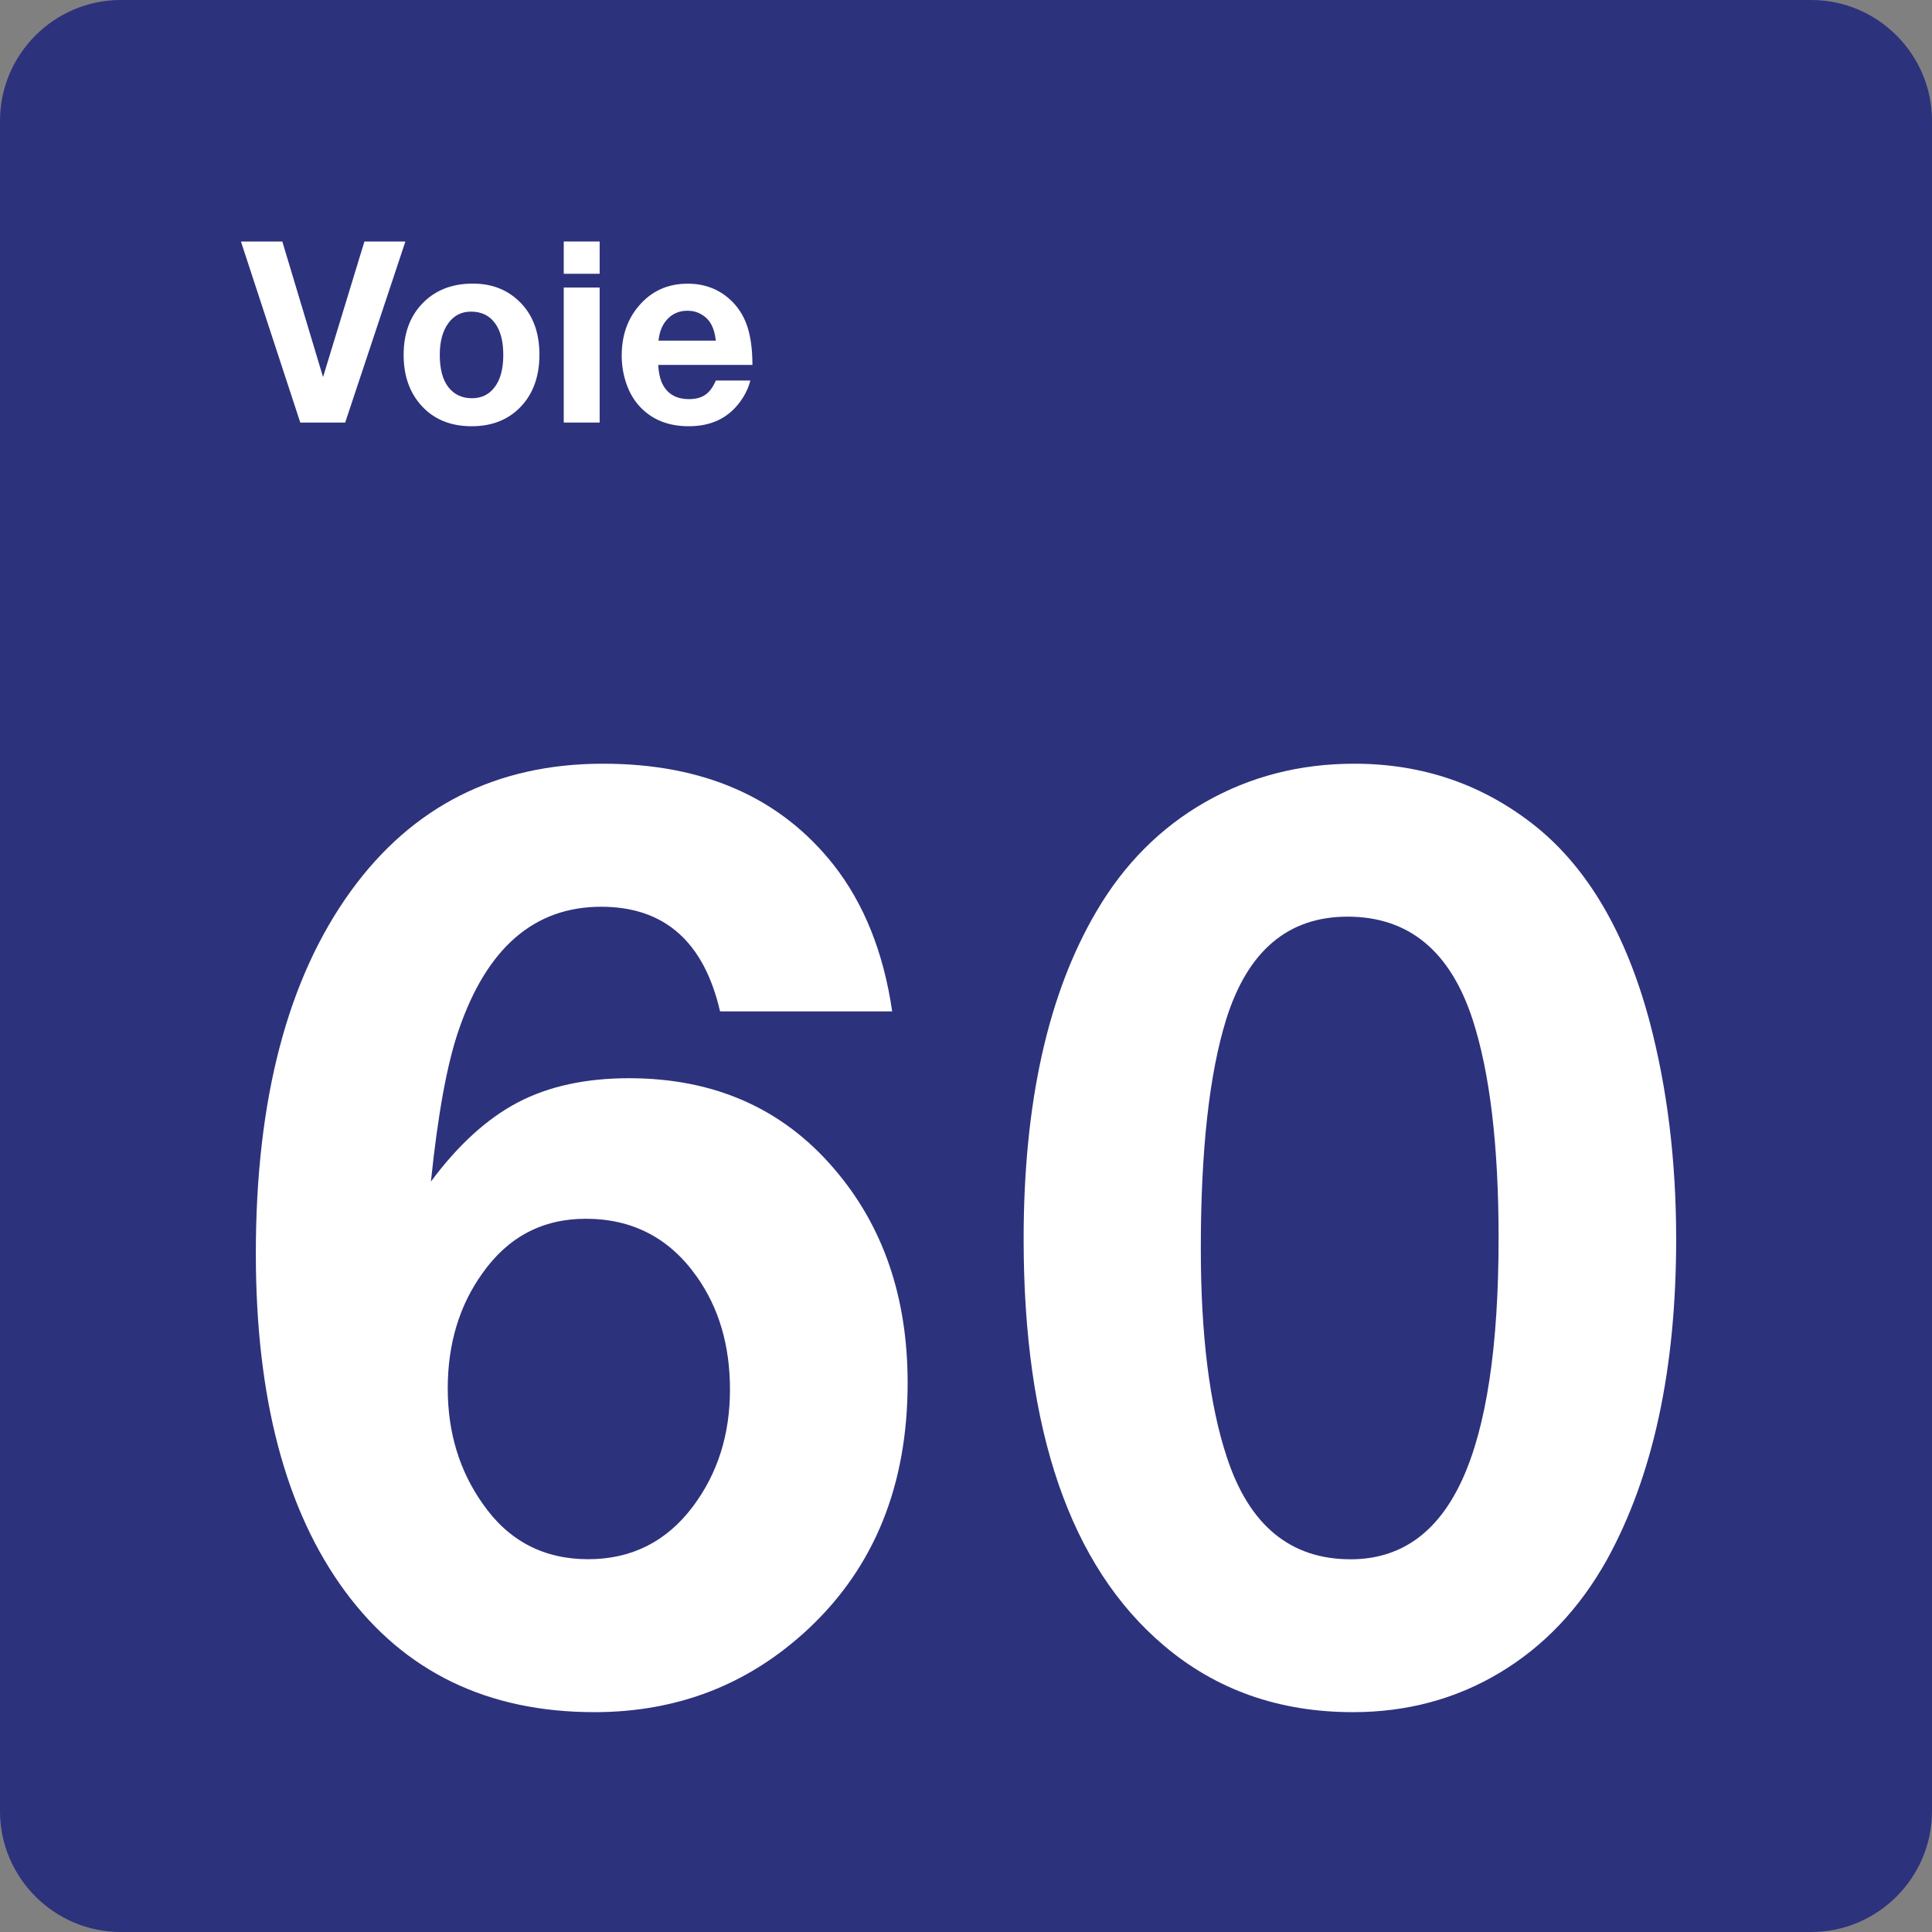
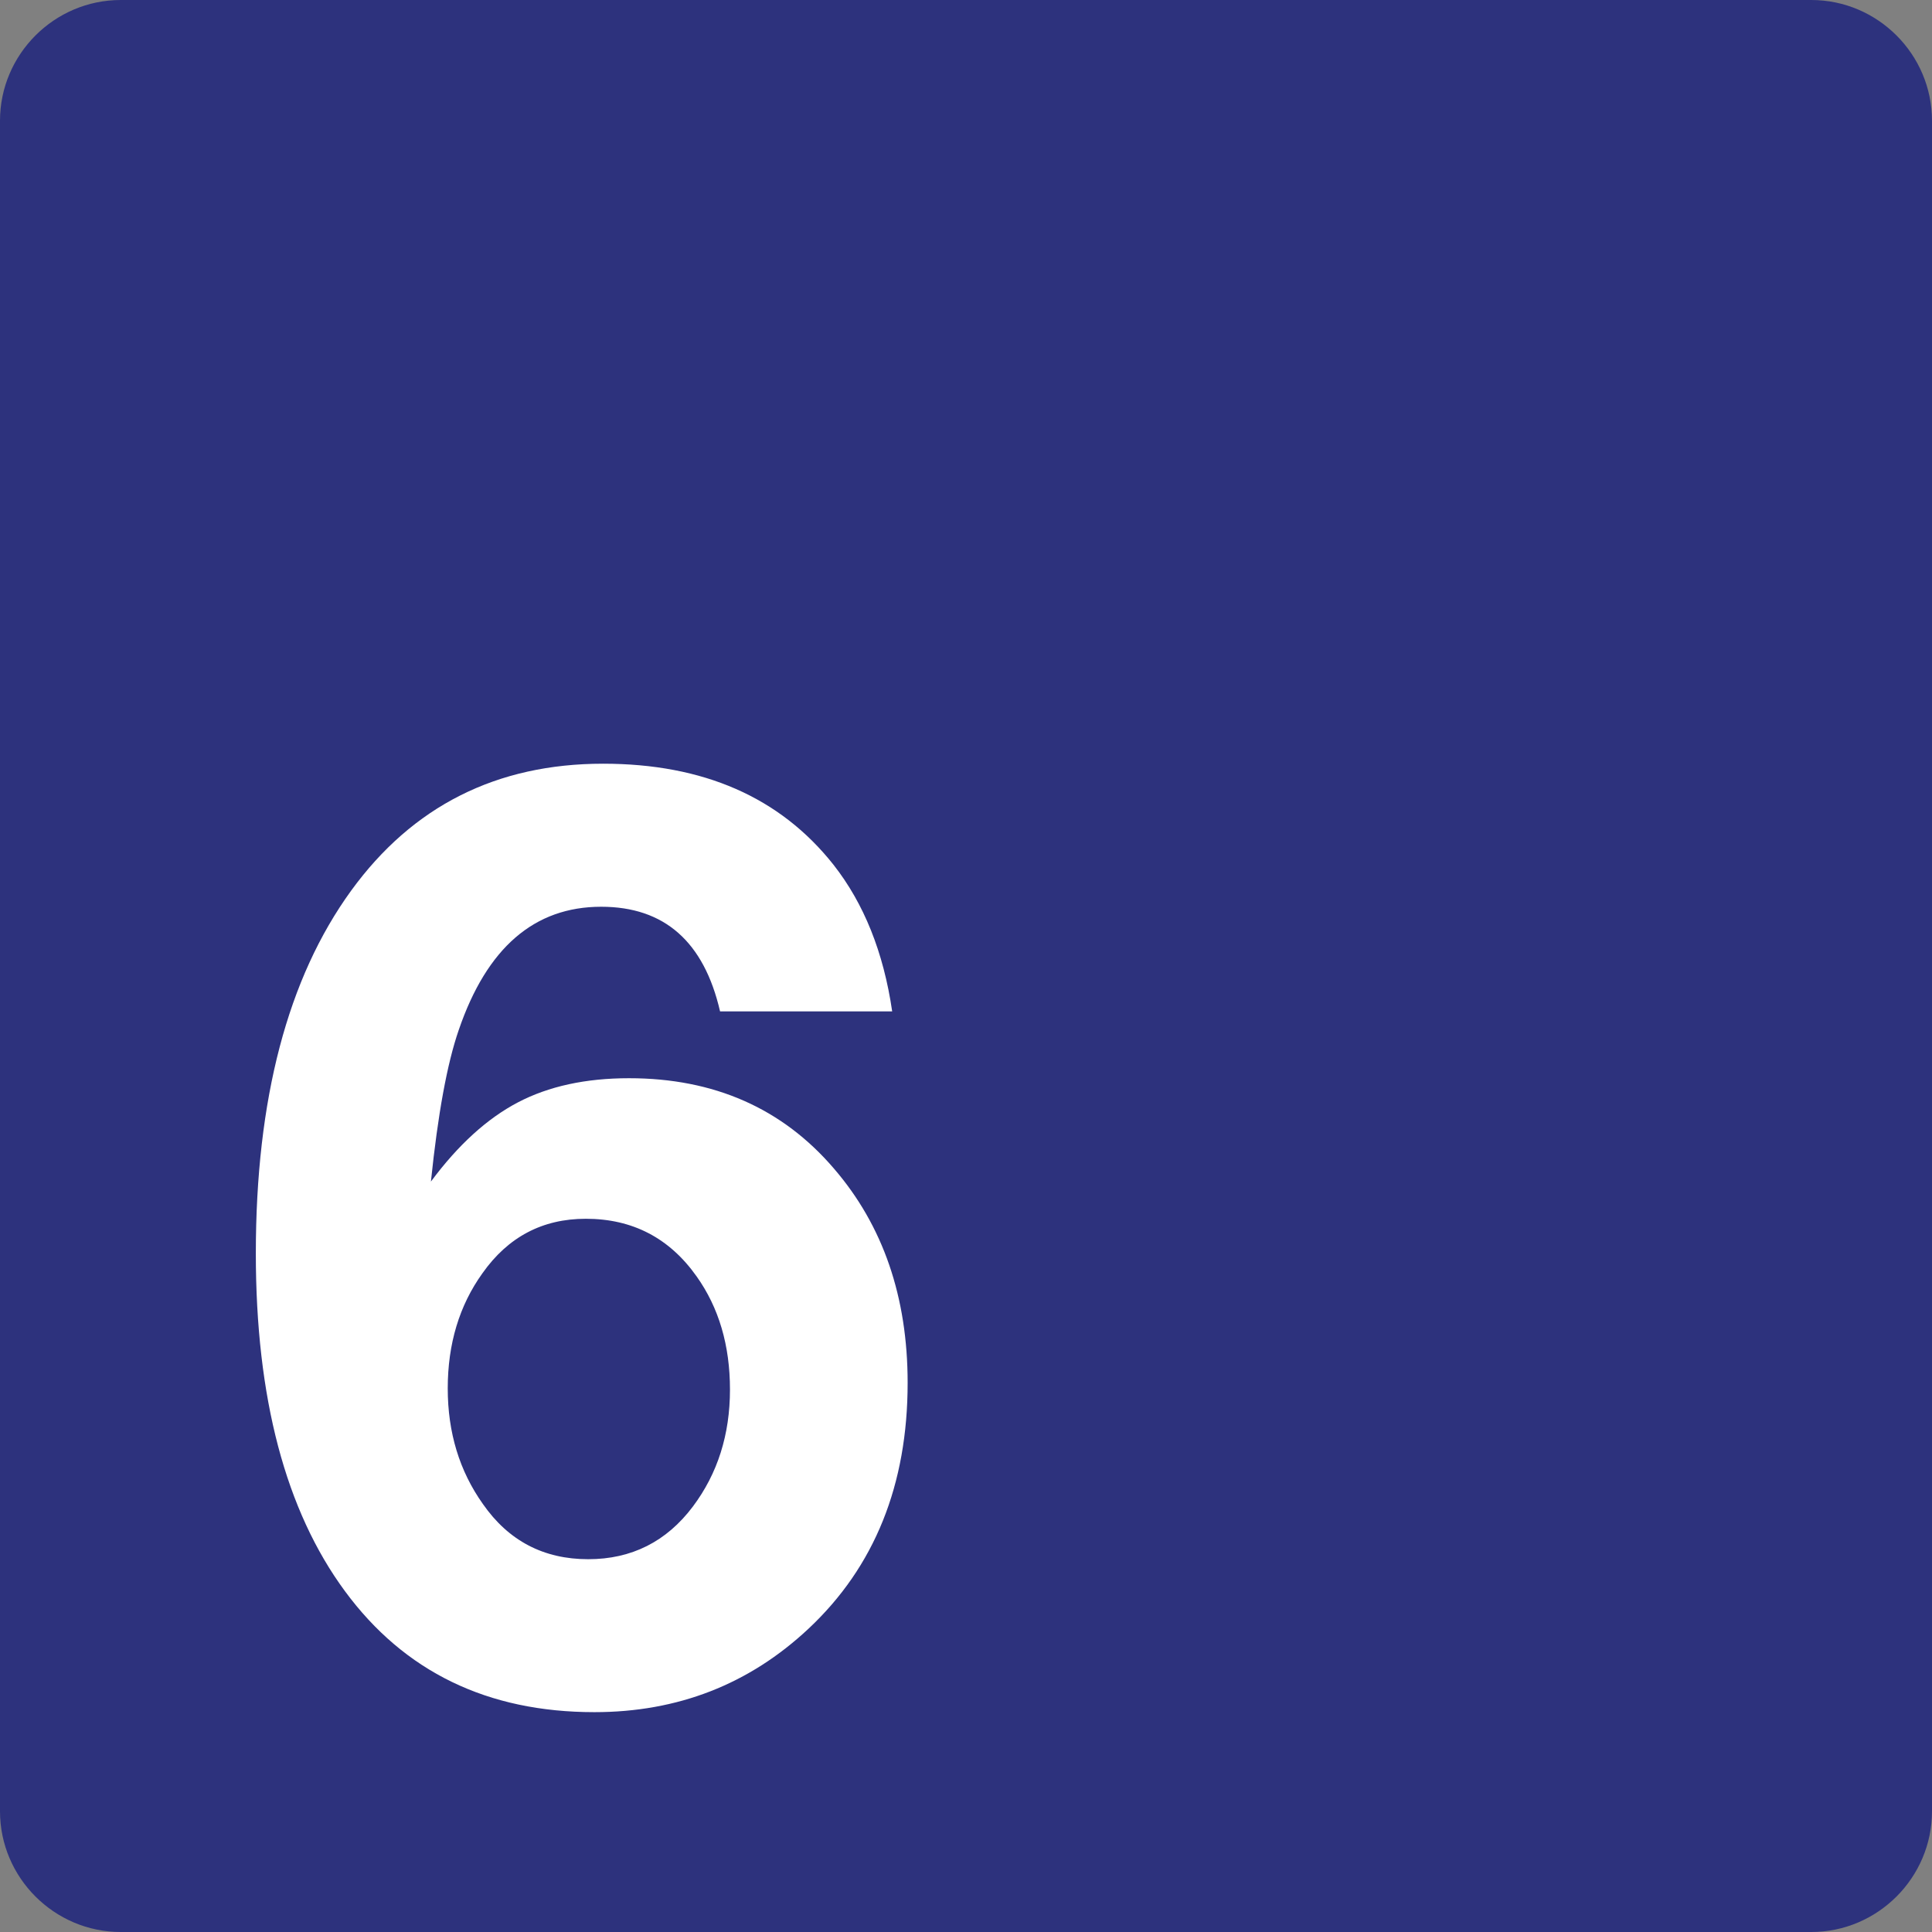
<svg xmlns="http://www.w3.org/2000/svg" class="color-immutable" width="24" height="24" viewBox="0 0 24 24" fill="none">
  <rect x="0" y="0" width="24" height="24" fill="#808080" stroke="none" />
  <path d="M0 22.5V1.5C0 0.675 0.675 0 1.5 0H22.5C23.325 0 24 0.675 24 1.5V22.5C24 23.325 23.325 24 22.5 24H1.5C0.675 24 0 23.325 0 22.5Z" fill="#2D327D" />
  <path d="M11.083 12.564H8.945C8.745 11.698 8.253 11.264 7.468 11.264C6.637 11.264 6.048 11.774 5.699 12.794C5.555 13.209 5.44 13.837 5.353 14.678C5.691 14.222 6.052 13.894 6.434 13.694C6.816 13.494 7.276 13.394 7.814 13.394C8.87 13.394 9.719 13.768 10.36 14.517C10.97 15.225 11.275 16.112 11.275 17.178C11.275 18.444 10.865 19.462 10.045 20.231C9.307 20.923 8.42 21.269 7.384 21.269C6.056 21.269 5.023 20.768 4.285 19.766C3.547 18.764 3.178 17.365 3.178 15.571C3.178 13.654 3.573 12.151 4.362 11.064C5.126 10.013 6.169 9.487 7.492 9.487C8.738 9.487 9.691 9.905 10.353 10.741C10.732 11.223 10.976 11.83 11.083 12.564ZM7.277 15.14C6.739 15.14 6.311 15.366 5.993 15.817C5.706 16.217 5.562 16.694 5.562 17.247C5.562 17.796 5.708 18.275 6 18.685C6.318 19.141 6.754 19.369 7.307 19.369C7.845 19.369 8.279 19.151 8.607 18.715C8.915 18.305 9.068 17.82 9.068 17.262C9.068 16.713 8.93 16.244 8.653 15.855C8.315 15.378 7.856 15.14 7.277 15.14Z" fill="white" />
-   <path d="M16.823 9.487C17.679 9.487 18.433 9.748 19.084 10.271C19.73 10.794 20.199 11.599 20.491 12.686C20.711 13.517 20.822 14.419 20.822 15.393C20.822 17.008 20.535 18.336 19.961 19.377C19.623 19.982 19.18 20.449 18.634 20.777C18.088 21.105 17.479 21.269 16.807 21.269C15.889 21.269 15.105 20.992 14.454 20.438C13.295 19.454 12.716 17.772 12.716 15.393C12.716 13.701 13.018 12.343 13.623 11.317C13.966 10.733 14.416 10.281 14.973 9.963C15.53 9.646 16.147 9.487 16.823 9.487ZM16.739 11.387C16.001 11.387 15.498 11.813 15.232 12.664C15.022 13.341 14.917 14.289 14.917 15.509C14.917 16.586 15.025 17.45 15.24 18.101C15.517 18.947 16.029 19.37 16.778 19.37C17.398 19.37 17.86 19.042 18.162 18.386C18.464 17.73 18.616 16.728 18.616 15.379C18.616 14.231 18.508 13.326 18.293 12.664C18.015 11.813 17.498 11.387 16.739 11.387Z" fill="white" />
-   <path d="M5.036 3L4.288 5.249H3.73L2.993 3H3.507L4.013 4.684L4.527 3H5.036Z" fill="white" />
-   <path d="M5.874 3.523C6.118 3.523 6.317 3.604 6.472 3.766C6.625 3.926 6.701 4.139 6.701 4.406C6.701 4.682 6.619 4.902 6.456 5.066C6.304 5.218 6.105 5.295 5.86 5.295C5.599 5.295 5.39 5.21 5.236 5.04C5.088 4.877 5.014 4.667 5.014 4.409C5.014 4.155 5.086 3.948 5.229 3.789C5.389 3.612 5.603 3.523 5.874 3.523ZM5.851 3.871C5.733 3.871 5.639 3.919 5.57 4.014C5.499 4.11 5.463 4.242 5.463 4.409C5.463 4.582 5.498 4.715 5.568 4.807C5.64 4.9 5.738 4.947 5.862 4.947C5.978 4.947 6.07 4.904 6.137 4.819C6.214 4.725 6.252 4.588 6.252 4.408C6.252 4.24 6.218 4.109 6.15 4.016C6.08 3.919 5.98 3.871 5.851 3.871Z" fill="white" />
-   <path d="M7.449 3V3.401H7.003V3H7.449ZM7.449 3.572V5.249H7.003V3.572H7.449Z" fill="white" />
-   <path d="M9.321 4.726C9.297 4.82 9.255 4.909 9.193 4.992C9.045 5.194 8.833 5.295 8.556 5.295C8.306 5.295 8.105 5.216 7.955 5.058C7.881 4.981 7.825 4.888 7.786 4.78C7.744 4.664 7.723 4.543 7.723 4.417C7.723 4.173 7.793 3.968 7.934 3.802C8.091 3.616 8.294 3.524 8.543 3.524C8.744 3.524 8.915 3.586 9.057 3.71C9.159 3.799 9.232 3.909 9.278 4.04C9.324 4.171 9.347 4.335 9.347 4.533H8.177C8.181 4.615 8.194 4.683 8.215 4.738C8.275 4.885 8.39 4.958 8.56 4.958C8.643 4.958 8.711 4.94 8.763 4.903C8.815 4.867 8.858 4.808 8.892 4.727H9.321V4.726ZM8.892 4.232C8.884 4.151 8.865 4.084 8.836 4.031C8.808 3.978 8.767 3.937 8.714 3.906C8.661 3.875 8.604 3.86 8.541 3.86C8.442 3.86 8.36 3.893 8.295 3.96C8.23 4.026 8.192 4.117 8.18 4.232H8.892Z" fill="white" />
</svg>